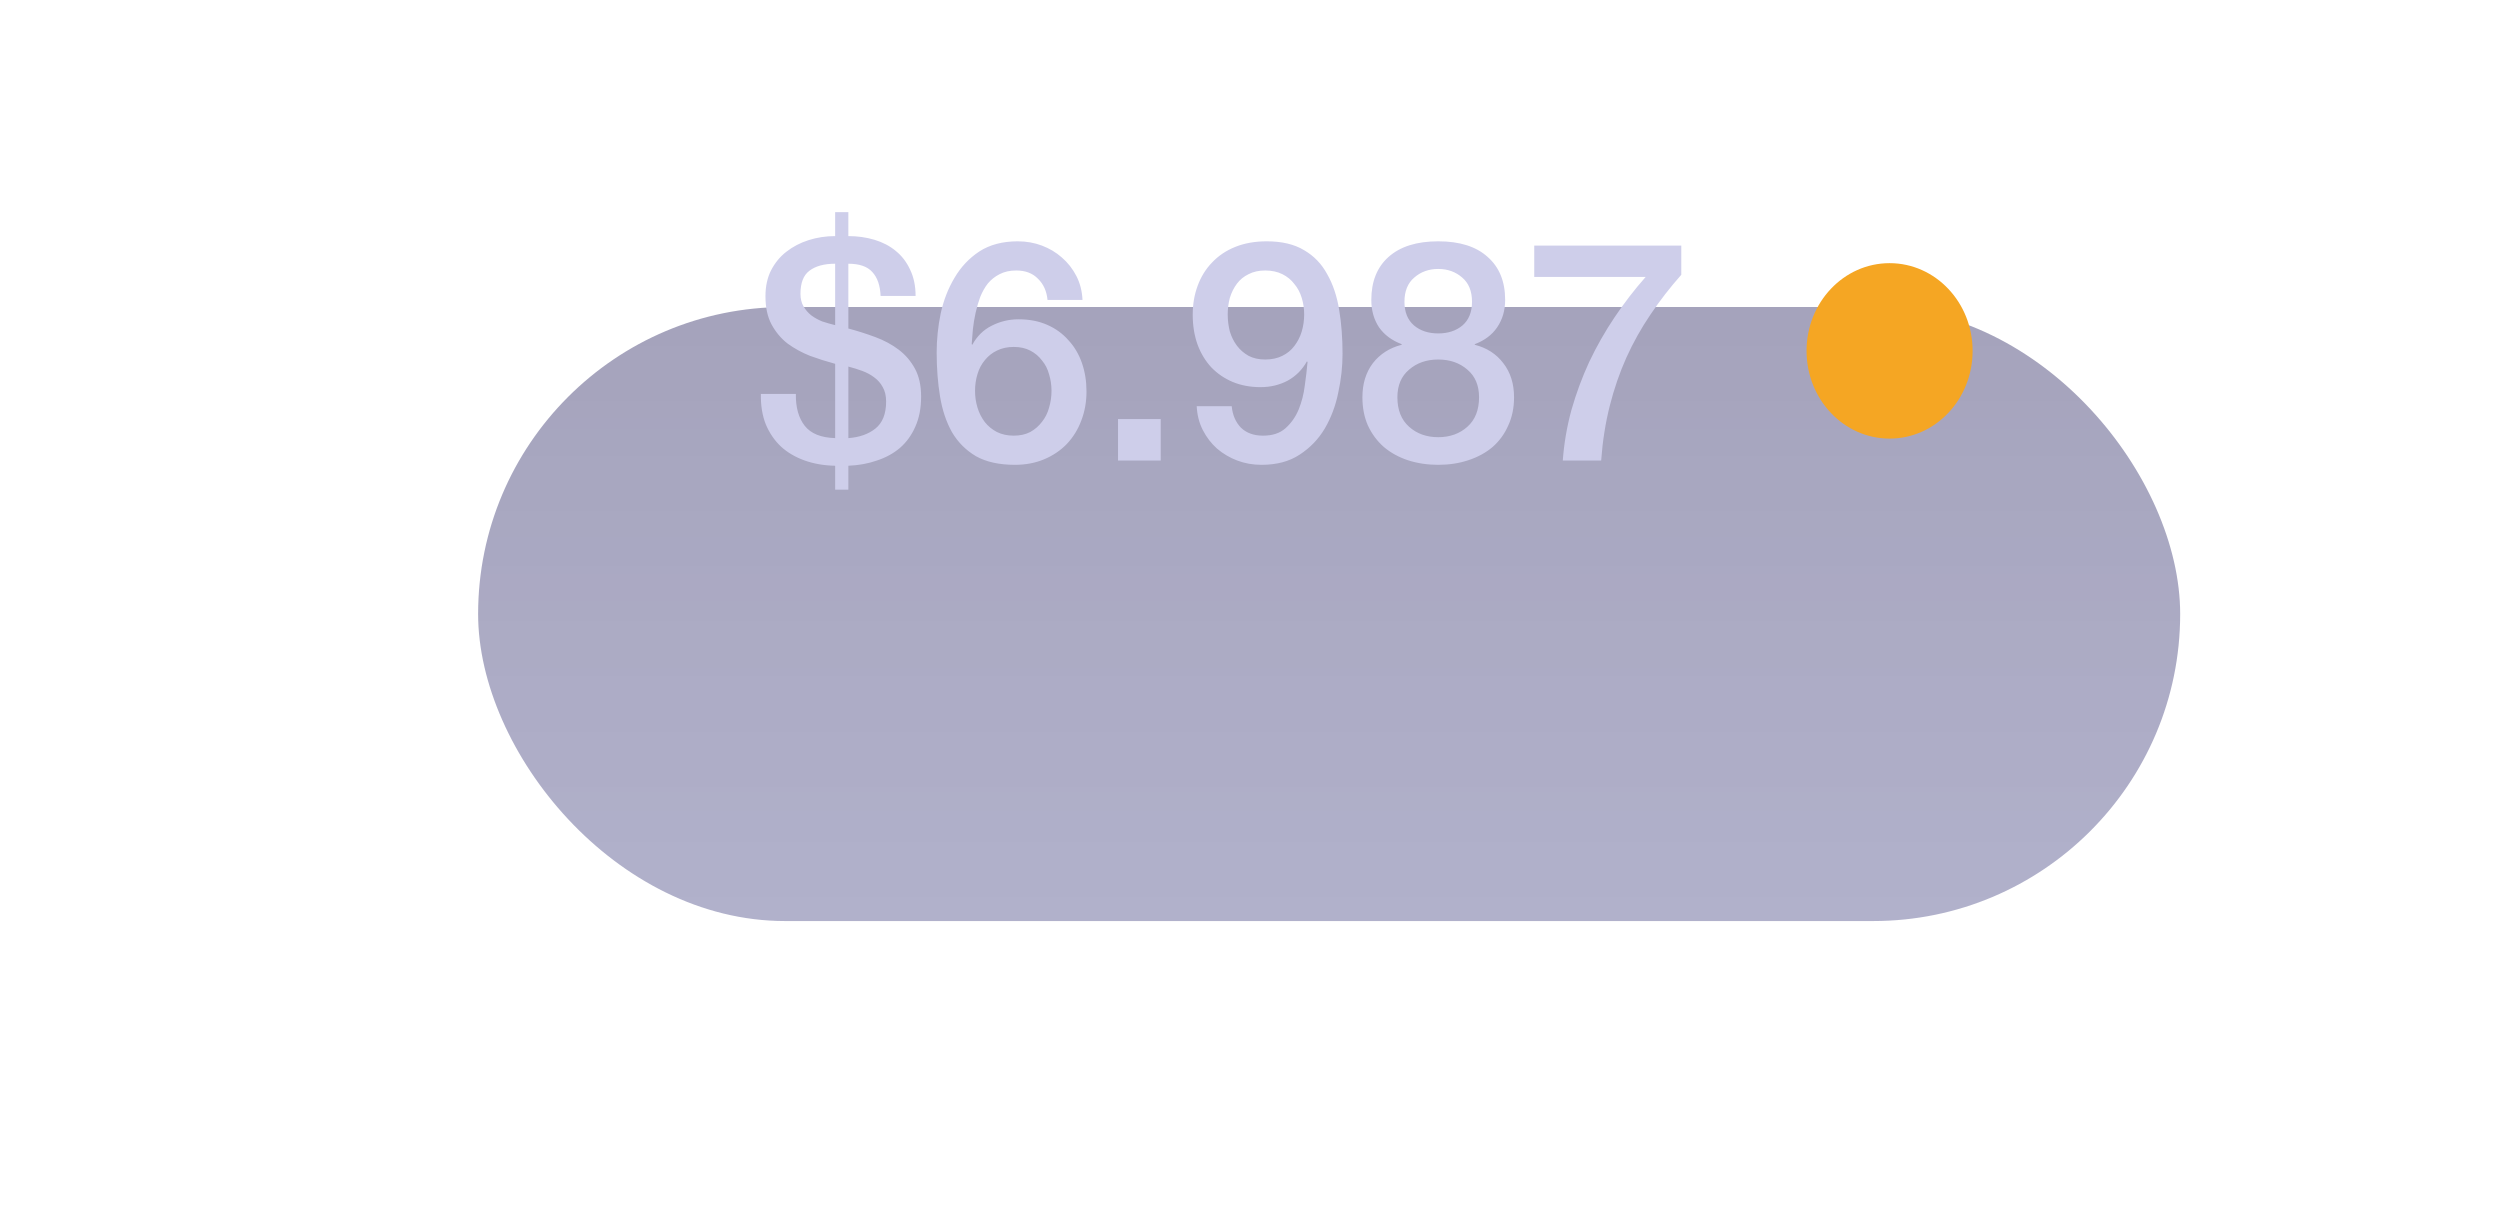
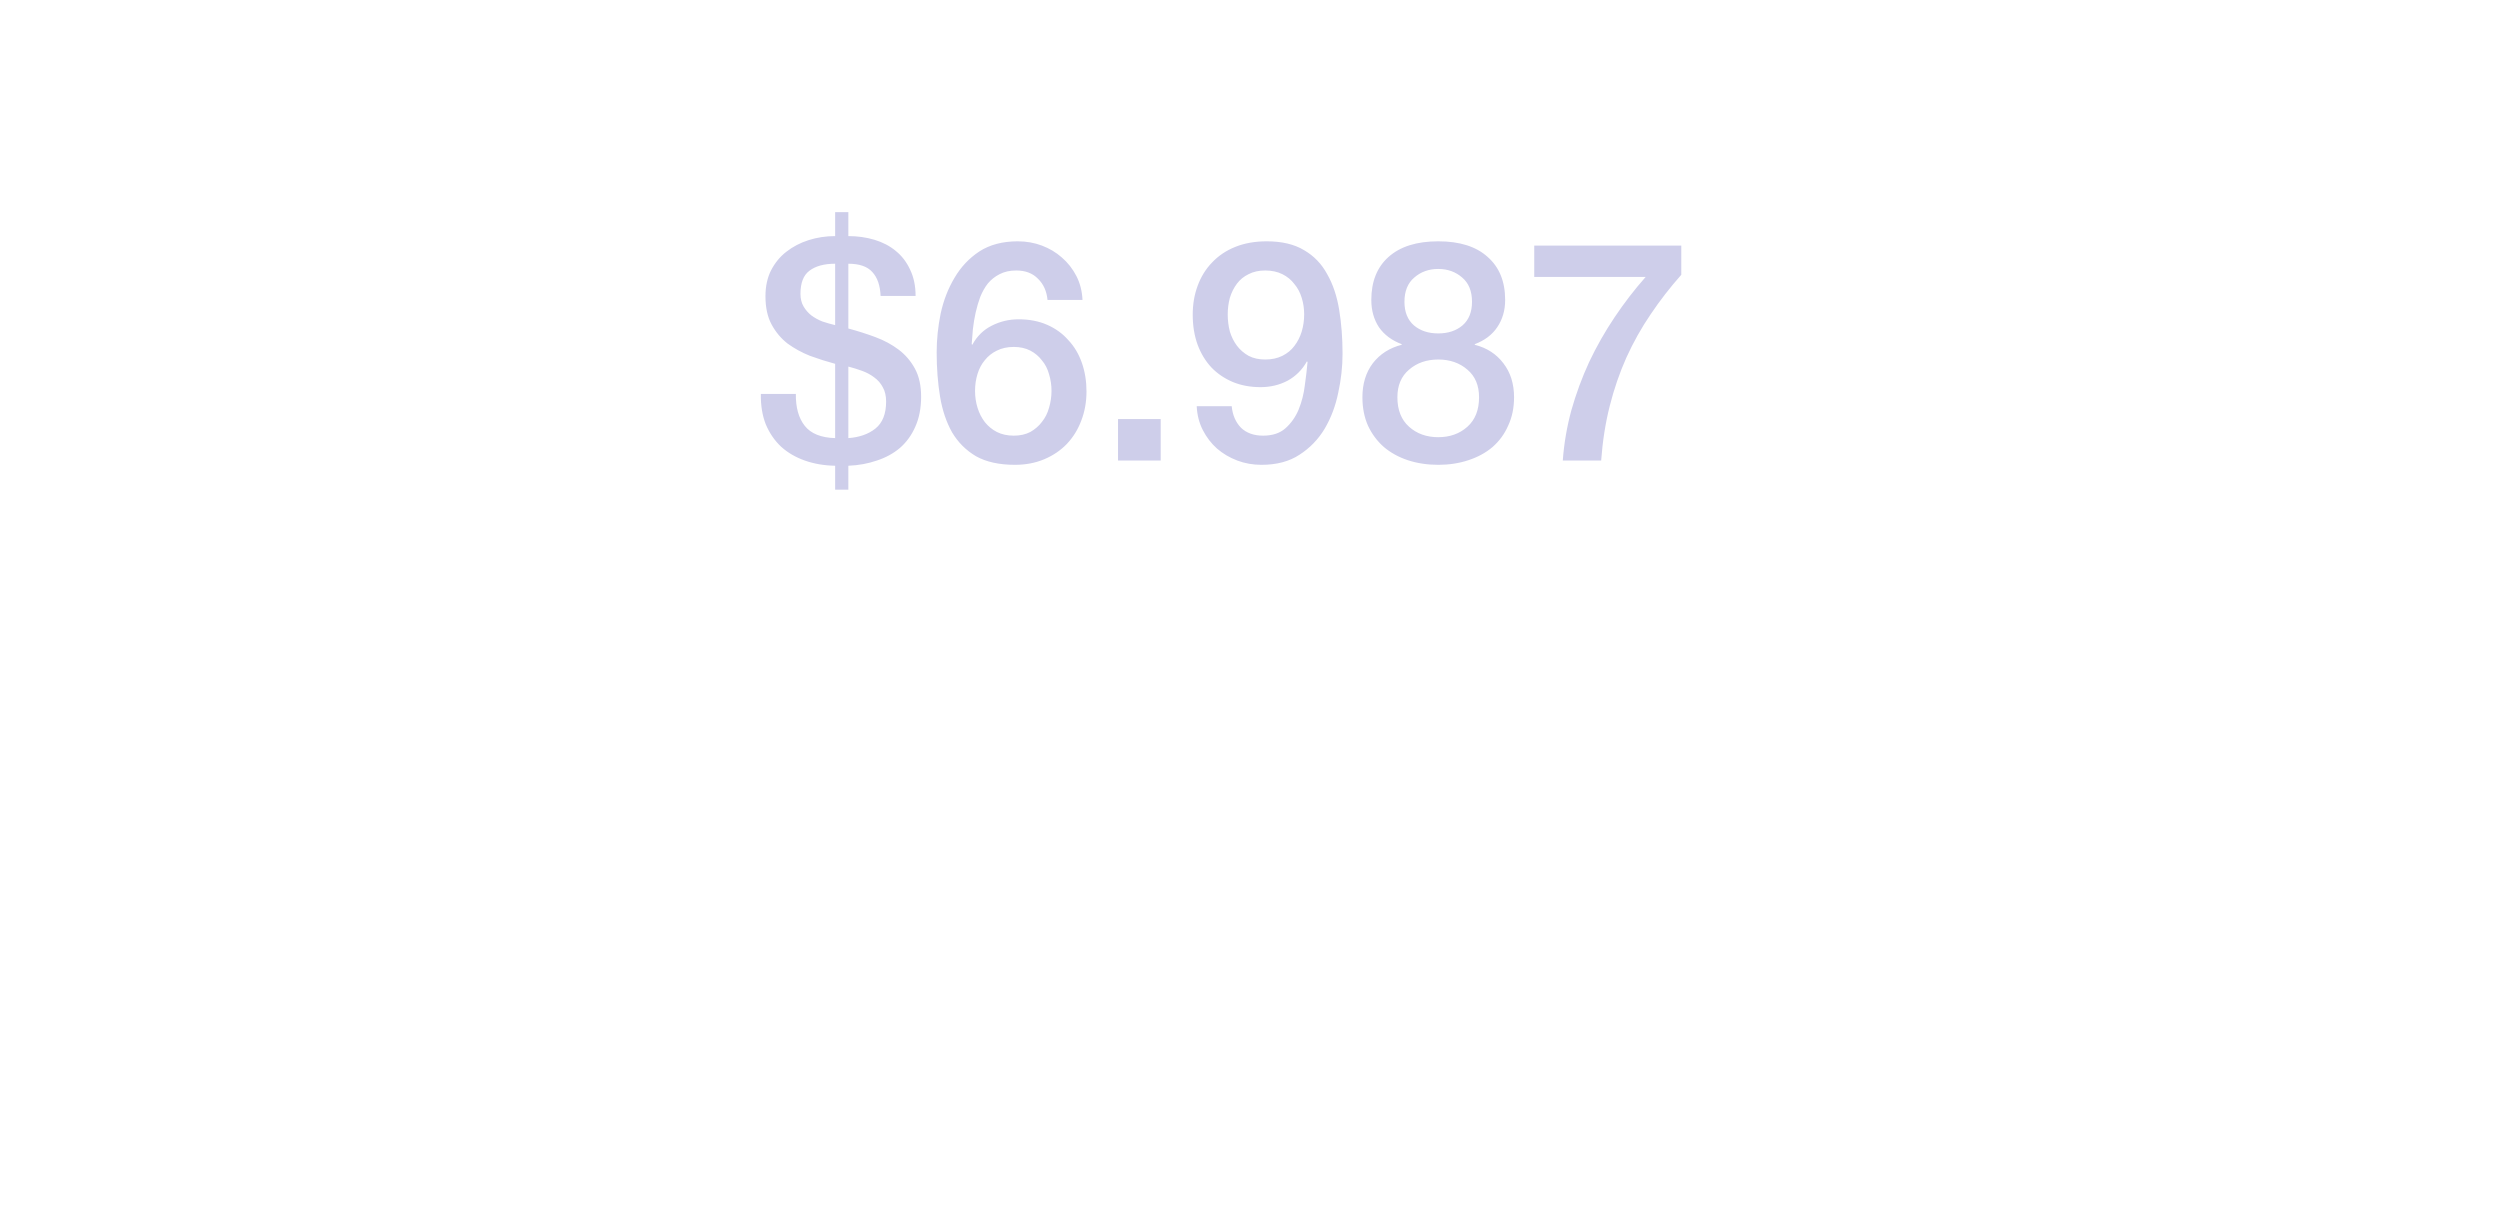
<svg xmlns="http://www.w3.org/2000/svg" width="114" height="56" viewBox="0 0 114 56" fill="none">
  <g filter="url(#filter0_bd_697_1515)">
-     <rect x="21.802" y="2" width="77.614" height="28" rx="14" fill="url(#paint0_linear_697_1515)" />
-   </g>
+     </g>
  <path d="M38.083 12.026C37.579 12.026 37.187 12.133 36.907 12.348C36.636 12.553 36.501 12.903 36.501 13.398C36.501 13.622 36.548 13.813 36.641 13.972C36.734 14.131 36.851 14.266 36.991 14.378C37.141 14.49 37.309 14.583 37.495 14.658C37.691 14.723 37.887 14.779 38.083 14.826V12.026ZM36.291 17.962C36.282 18.578 36.417 19.063 36.697 19.418C36.977 19.773 37.439 19.959 38.083 19.978V16.59C37.7 16.487 37.318 16.366 36.935 16.226C36.562 16.077 36.221 15.89 35.913 15.666C35.614 15.433 35.372 15.143 35.185 14.798C34.998 14.453 34.905 14.023 34.905 13.51C34.905 13.062 34.989 12.67 35.157 12.334C35.334 11.989 35.568 11.704 35.857 11.48C36.156 11.247 36.496 11.069 36.879 10.948C37.262 10.827 37.663 10.766 38.083 10.766V9.674H38.685V10.766C39.105 10.766 39.502 10.822 39.875 10.934C40.248 11.046 40.571 11.214 40.841 11.438C41.121 11.662 41.34 11.947 41.499 12.292C41.667 12.637 41.751 13.039 41.751 13.496H40.155C40.136 13.02 40.011 12.656 39.777 12.404C39.553 12.152 39.189 12.026 38.685 12.026V14.98C39.105 15.092 39.516 15.223 39.917 15.372C40.319 15.521 40.673 15.713 40.981 15.946C41.289 16.179 41.536 16.469 41.723 16.814C41.91 17.159 42.003 17.584 42.003 18.088C42.003 18.611 41.914 19.068 41.737 19.46C41.569 19.843 41.336 20.165 41.037 20.426C40.739 20.678 40.389 20.869 39.987 21C39.586 21.14 39.152 21.219 38.685 21.238V22.33H38.083V21.238C37.579 21.229 37.117 21.149 36.697 21C36.277 20.851 35.918 20.641 35.619 20.37C35.321 20.09 35.087 19.749 34.919 19.348C34.761 18.947 34.686 18.485 34.695 17.962H36.291ZM38.685 19.978C39.189 19.941 39.6 19.796 39.917 19.544C40.244 19.283 40.407 18.872 40.407 18.312C40.407 18.051 40.356 17.831 40.253 17.654C40.16 17.477 40.029 17.327 39.861 17.206C39.703 17.085 39.52 16.987 39.315 16.912C39.11 16.837 38.9 16.772 38.685 16.716V19.978ZM47.767 13.678C47.729 13.277 47.584 12.955 47.333 12.712C47.09 12.46 46.758 12.334 46.339 12.334C46.049 12.334 45.797 12.39 45.583 12.502C45.377 12.605 45.2 12.745 45.05 12.922C44.91 13.099 44.794 13.305 44.7 13.538C44.617 13.762 44.547 14 44.49 14.252C44.434 14.504 44.392 14.756 44.364 15.008C44.346 15.251 44.327 15.479 44.309 15.694L44.337 15.722C44.551 15.33 44.845 15.041 45.218 14.854C45.601 14.658 46.012 14.56 46.45 14.56C46.936 14.56 47.37 14.644 47.752 14.812C48.135 14.98 48.457 15.213 48.718 15.512C48.989 15.801 49.194 16.147 49.334 16.548C49.474 16.949 49.544 17.383 49.544 17.85C49.544 18.326 49.465 18.769 49.306 19.18C49.157 19.581 48.938 19.936 48.648 20.244C48.359 20.543 48.014 20.776 47.612 20.944C47.211 21.112 46.768 21.196 46.282 21.196C45.564 21.196 44.971 21.065 44.505 20.804C44.047 20.533 43.683 20.169 43.413 19.712C43.151 19.245 42.969 18.704 42.867 18.088C42.764 17.463 42.712 16.791 42.712 16.072C42.712 15.484 42.773 14.891 42.895 14.294C43.025 13.697 43.235 13.155 43.525 12.67C43.814 12.175 44.192 11.774 44.658 11.466C45.135 11.158 45.718 11.004 46.408 11.004C46.8 11.004 47.169 11.069 47.514 11.2C47.86 11.331 48.163 11.513 48.425 11.746C48.695 11.979 48.914 12.259 49.083 12.586C49.251 12.913 49.344 13.277 49.362 13.678H47.767ZM46.227 19.866C46.516 19.866 46.768 19.81 46.983 19.698C47.197 19.577 47.374 19.423 47.514 19.236C47.664 19.049 47.771 18.835 47.837 18.592C47.911 18.34 47.949 18.083 47.949 17.822C47.949 17.561 47.911 17.309 47.837 17.066C47.771 16.823 47.664 16.613 47.514 16.436C47.374 16.249 47.197 16.1 46.983 15.988C46.768 15.876 46.516 15.82 46.227 15.82C45.937 15.82 45.681 15.876 45.456 15.988C45.242 16.091 45.06 16.235 44.91 16.422C44.761 16.599 44.649 16.809 44.575 17.052C44.5 17.295 44.462 17.551 44.462 17.822C44.462 18.093 44.5 18.349 44.575 18.592C44.649 18.835 44.761 19.054 44.91 19.25C45.06 19.437 45.242 19.586 45.456 19.698C45.681 19.81 45.937 19.866 46.227 19.866ZM50.982 19.11H52.928V21H50.982V19.11ZM56.166 18.522C56.204 18.923 56.344 19.25 56.586 19.502C56.838 19.745 57.174 19.866 57.594 19.866C58.024 19.866 58.364 19.754 58.616 19.53C58.878 19.297 59.078 19.012 59.218 18.676C59.358 18.331 59.452 17.967 59.498 17.584C59.554 17.192 59.596 16.833 59.624 16.506L59.596 16.478C59.382 16.861 59.088 17.155 58.714 17.36C58.341 17.556 57.93 17.654 57.482 17.654C57.016 17.654 56.591 17.575 56.208 17.416C55.835 17.257 55.513 17.038 55.242 16.758C54.972 16.469 54.762 16.123 54.612 15.722C54.463 15.311 54.388 14.854 54.388 14.35C54.388 13.874 54.463 13.435 54.612 13.034C54.762 12.623 54.981 12.269 55.27 11.97C55.56 11.662 55.914 11.424 56.334 11.256C56.754 11.088 57.23 11.004 57.762 11.004C58.453 11.004 59.022 11.139 59.47 11.41C59.918 11.671 60.268 12.035 60.52 12.502C60.782 12.959 60.964 13.501 61.066 14.126C61.169 14.751 61.22 15.419 61.22 16.128C61.22 16.716 61.155 17.309 61.024 17.906C60.903 18.503 60.698 19.049 60.408 19.544C60.119 20.029 59.736 20.426 59.26 20.734C58.794 21.042 58.215 21.196 57.524 21.196C57.132 21.196 56.764 21.131 56.418 21C56.073 20.869 55.765 20.687 55.494 20.454C55.233 20.221 55.018 19.941 54.85 19.614C54.682 19.287 54.589 18.923 54.57 18.522H56.166ZM57.692 12.334C57.403 12.334 57.151 12.39 56.936 12.502C56.722 12.605 56.544 12.749 56.404 12.936C56.264 13.123 56.157 13.337 56.082 13.58C56.017 13.823 55.984 14.075 55.984 14.336C55.984 14.607 56.017 14.868 56.082 15.12C56.157 15.363 56.264 15.577 56.404 15.764C56.544 15.951 56.722 16.105 56.936 16.226C57.151 16.338 57.403 16.394 57.692 16.394C57.991 16.394 58.252 16.338 58.476 16.226C58.7 16.114 58.882 15.965 59.022 15.778C59.172 15.582 59.284 15.363 59.358 15.12C59.433 14.868 59.47 14.607 59.47 14.336C59.47 14.075 59.433 13.823 59.358 13.58C59.284 13.337 59.172 13.127 59.022 12.95C58.882 12.763 58.7 12.614 58.476 12.502C58.252 12.39 57.991 12.334 57.692 12.334ZM65.584 12.264C65.154 12.264 64.79 12.395 64.492 12.656C64.193 12.908 64.043 13.277 64.043 13.762C64.043 14.229 64.188 14.588 64.478 14.84C64.767 15.083 65.135 15.204 65.584 15.204C66.031 15.204 66.4 15.083 66.689 14.84C66.979 14.588 67.124 14.229 67.124 13.762C67.124 13.277 66.974 12.908 66.675 12.656C66.377 12.395 66.013 12.264 65.584 12.264ZM65.584 21.196C65.089 21.196 64.627 21.126 64.198 20.986C63.778 20.846 63.413 20.645 63.105 20.384C62.797 20.113 62.555 19.787 62.377 19.404C62.209 19.021 62.126 18.592 62.126 18.116C62.126 17.5 62.284 16.982 62.602 16.562C62.928 16.142 63.367 15.862 63.917 15.722V15.694C63.469 15.526 63.124 15.269 62.882 14.924C62.648 14.569 62.532 14.154 62.532 13.678C62.532 12.838 62.793 12.185 63.316 11.718C63.847 11.242 64.603 11.004 65.584 11.004C66.564 11.004 67.315 11.242 67.838 11.718C68.37 12.185 68.635 12.838 68.635 13.678C68.635 14.154 68.514 14.569 68.272 14.924C68.038 15.269 67.698 15.526 67.249 15.694V15.722C67.8 15.862 68.234 16.142 68.552 16.562C68.878 16.982 69.041 17.5 69.041 18.116C69.041 18.592 68.953 19.021 68.775 19.404C68.608 19.787 68.37 20.113 68.061 20.384C67.754 20.645 67.385 20.846 66.956 20.986C66.535 21.126 66.078 21.196 65.584 21.196ZM65.584 19.936C66.115 19.936 66.559 19.777 66.913 19.46C67.268 19.143 67.445 18.695 67.445 18.116C67.445 17.575 67.268 17.155 66.913 16.856C66.559 16.548 66.115 16.394 65.584 16.394C65.052 16.394 64.608 16.548 64.254 16.856C63.899 17.155 63.721 17.575 63.721 18.116C63.721 18.695 63.899 19.143 64.254 19.46C64.608 19.777 65.052 19.936 65.584 19.936ZM69.961 11.2H76.667V12.53C76.153 13.109 75.687 13.711 75.267 14.336C74.847 14.952 74.478 15.61 74.161 16.31C73.853 17.001 73.601 17.733 73.405 18.508C73.209 19.283 73.078 20.113 73.013 21H71.263C71.319 20.225 71.45 19.46 71.655 18.704C71.87 17.948 72.14 17.215 72.467 16.506C72.803 15.797 73.19 15.115 73.629 14.462C74.067 13.809 74.539 13.197 75.043 12.628H69.961V11.2Z" fill="#CECEEA" />
-   <ellipse cx="86.165" cy="16" rx="3.786" ry="4" fill="#F5A623" />
  <defs>
    <filter id="filter0_bd_697_1515" x="3.248" y="-16.555" width="114.724" height="72.555" filterUnits="userSpaceOnUse" color-interpolation-filters="sRGB">
      <feFlood flood-opacity="0" result="BackgroundImageFix" />
      <feGaussianBlur in="BackgroundImageFix" stdDeviation="9.277" />
      <feComposite in2="SourceAlpha" operator="in" result="effect1_backgroundBlur_697_1515" />
      <feColorMatrix in="SourceAlpha" type="matrix" values="0 0 0 0 0 0 0 0 0 0 0 0 0 0 0 0 0 0 127 0" result="hardAlpha" />
      <feOffset dy="12" />
      <feGaussianBlur stdDeviation="7" />
      <feColorMatrix type="matrix" values="0 0 0 0 0.125 0 0 0 0 0.117 0 0 0 0 0.259 0 0 0 0.507 0" />
      <feBlend mode="normal" in2="effect1_backgroundBlur_697_1515" result="effect2_dropShadow_697_1515" />
      <feBlend mode="normal" in="SourceGraphic" in2="effect2_dropShadow_697_1515" result="shape" />
    </filter>
    <linearGradient id="paint0_linear_697_1515" x1="48.222" y1="2.588" x2="48.222" y2="29.514" gradientUnits="userSpaceOnUse">
      <stop stop-color="#332F67" stop-opacity="0.443" />
      <stop offset="1" stop-color="#3D3C7D" stop-opacity="0.401" />
    </linearGradient>
  </defs>
</svg>